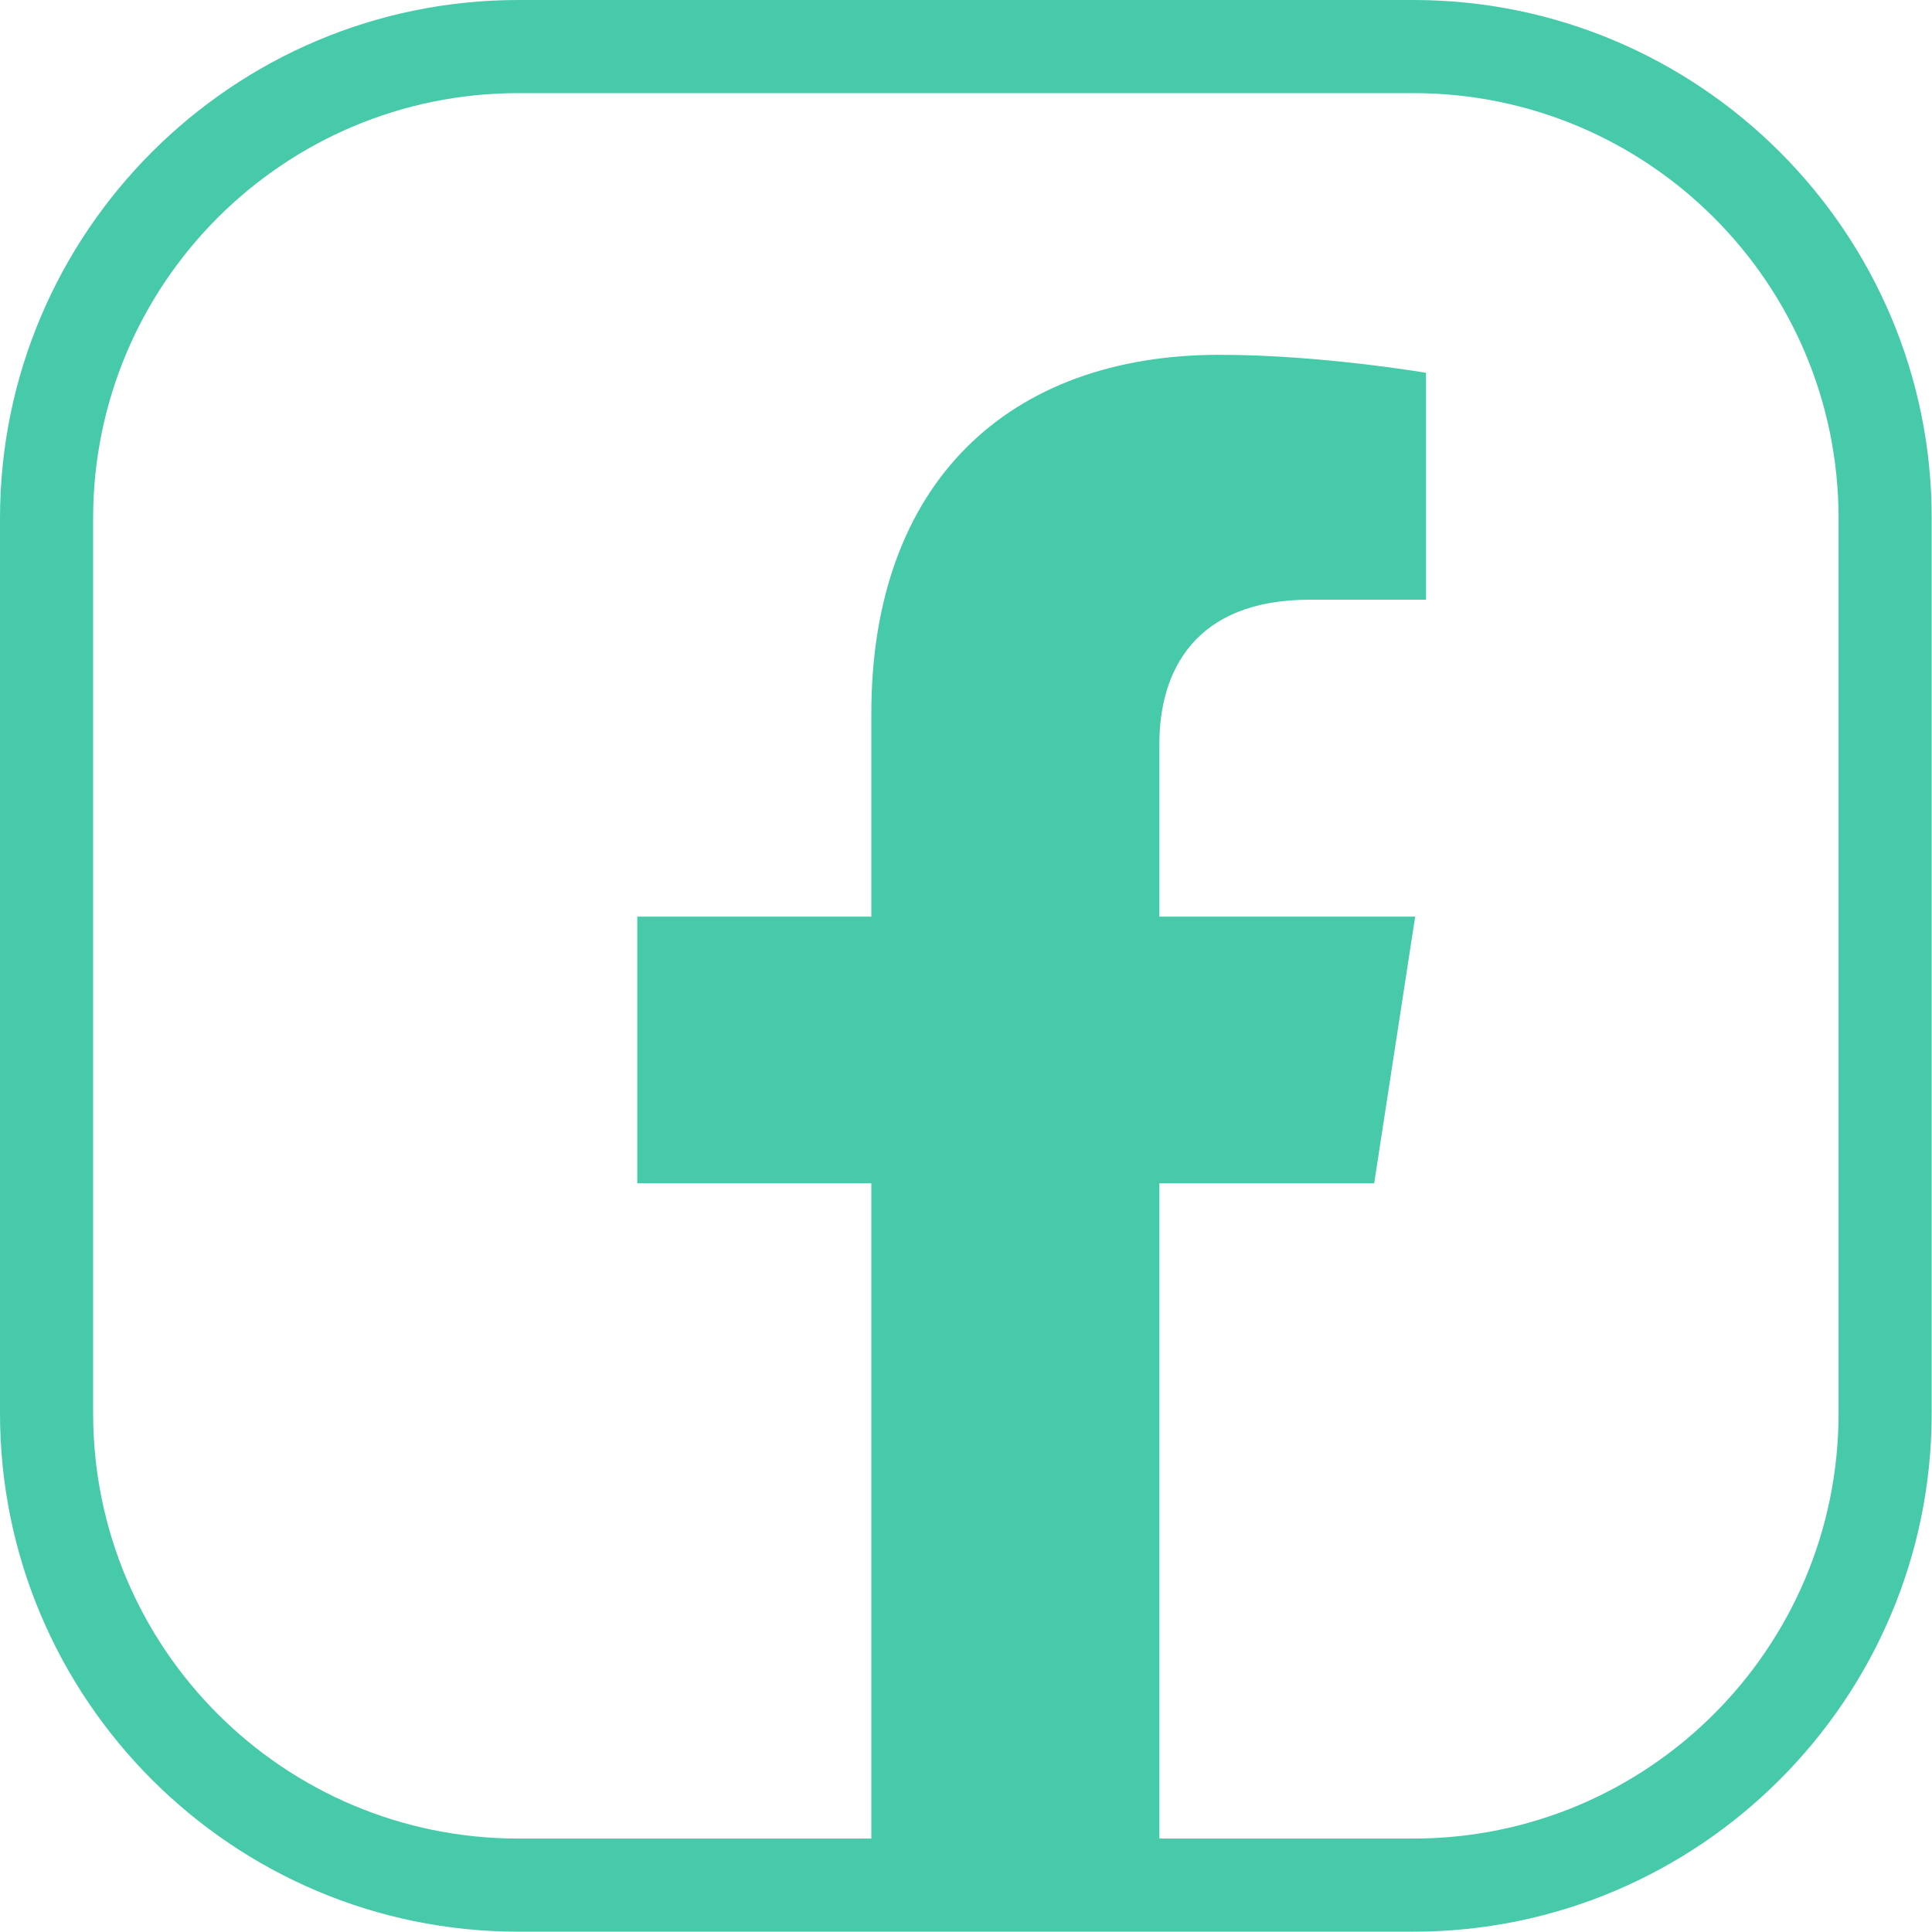
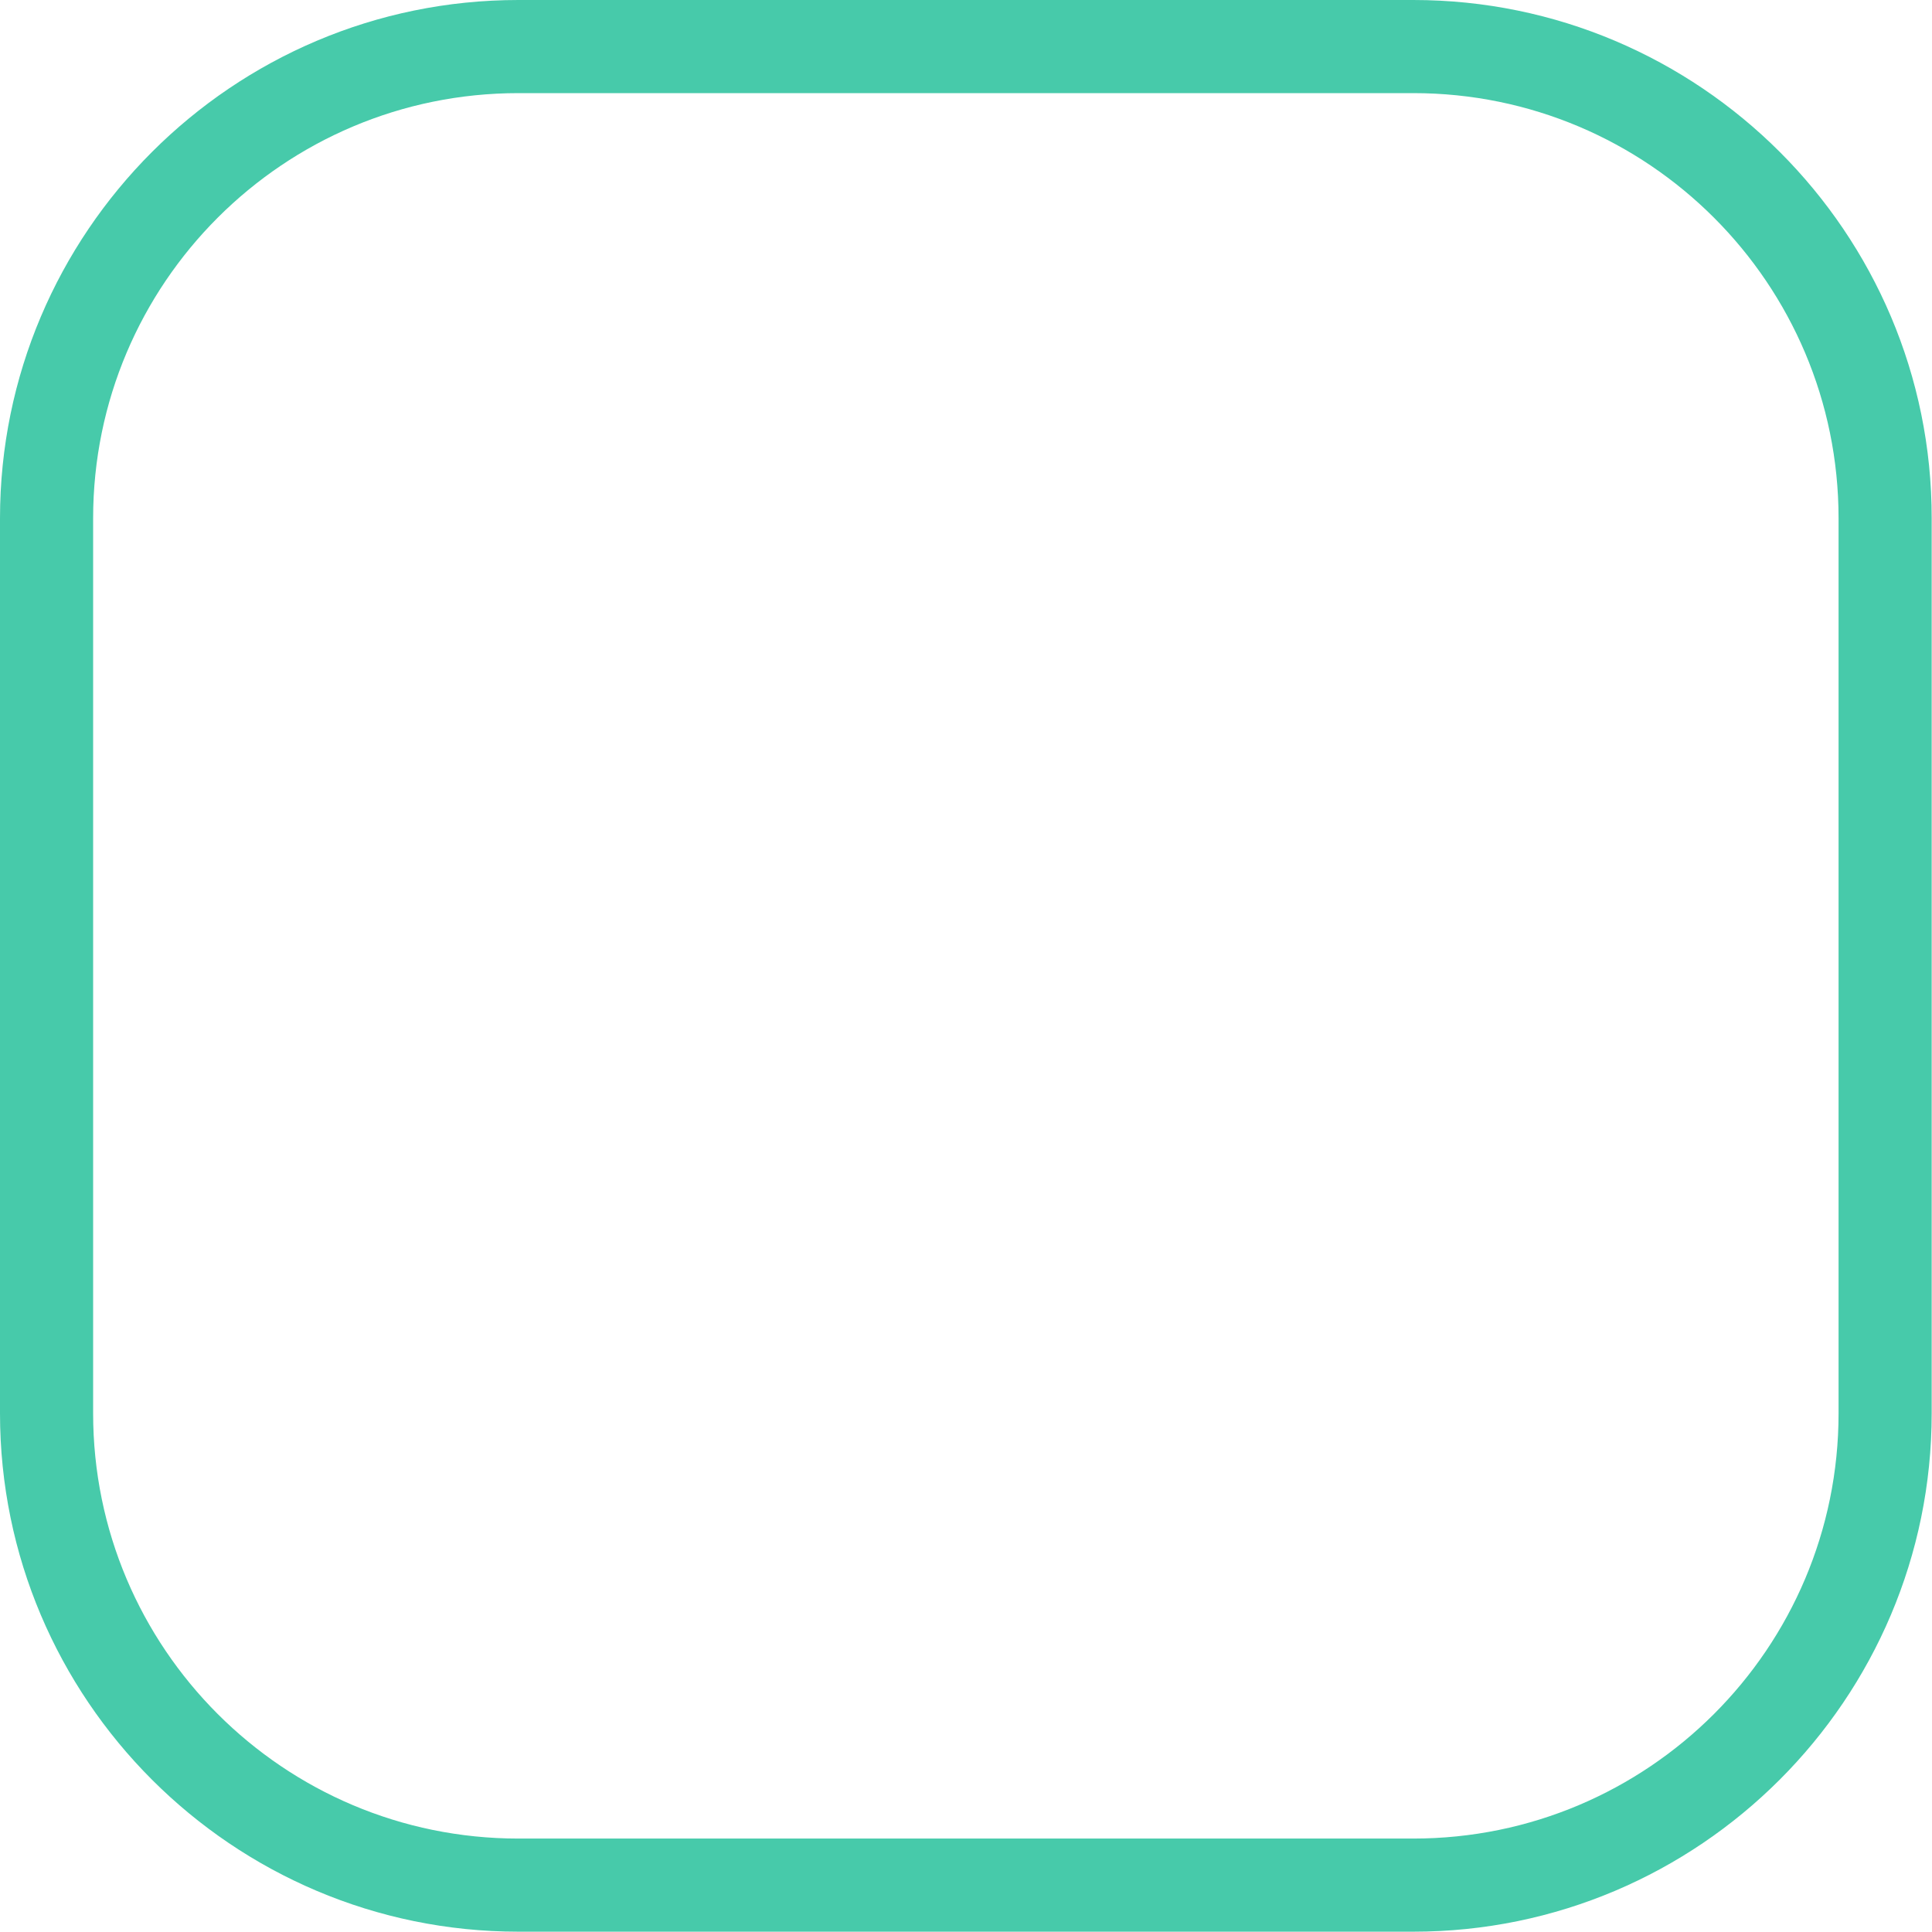
<svg xmlns="http://www.w3.org/2000/svg" id="Layer_2" viewBox="0 0 62.24 62.24">
  <defs>
    <style>.cls-1{fill:#47caaa;stroke-width:0px;}</style>
  </defs>
  <g id="Layer_1-2">
    <path class="cls-1" d="m45.53,3c7.57,0,13.7,6.14,13.7,13.7v28.83c0,7.57-6.14,13.7-13.7,13.7h-28.83c-7.57,0-13.7-6.14-13.7-13.7v-28.83c0-7.57,6.14-13.7,13.7-13.7h28.83m0-3h-28.83C7.49,0,0,7.49,0,16.7v28.83c0,9.21,7.49,16.7,16.7,16.7h28.83c9.21,0,16.7-7.49,16.7-16.7v-28.83C62.24,7.49,54.74,0,45.53,0h0Z" />
-     <path class="cls-1" d="m44.27,38.12l1.32-8.59h-8.24v-5.57c0-2.35,1.15-4.64,4.84-4.64h3.75v-7.31s-3.4-.58-6.65-.58c-6.79,0-11.22,4.11-11.22,11.56v6.54h-7.54v8.59h7.54v21.12h9.28v-21.12h6.92Z" />
  </g>
</svg>